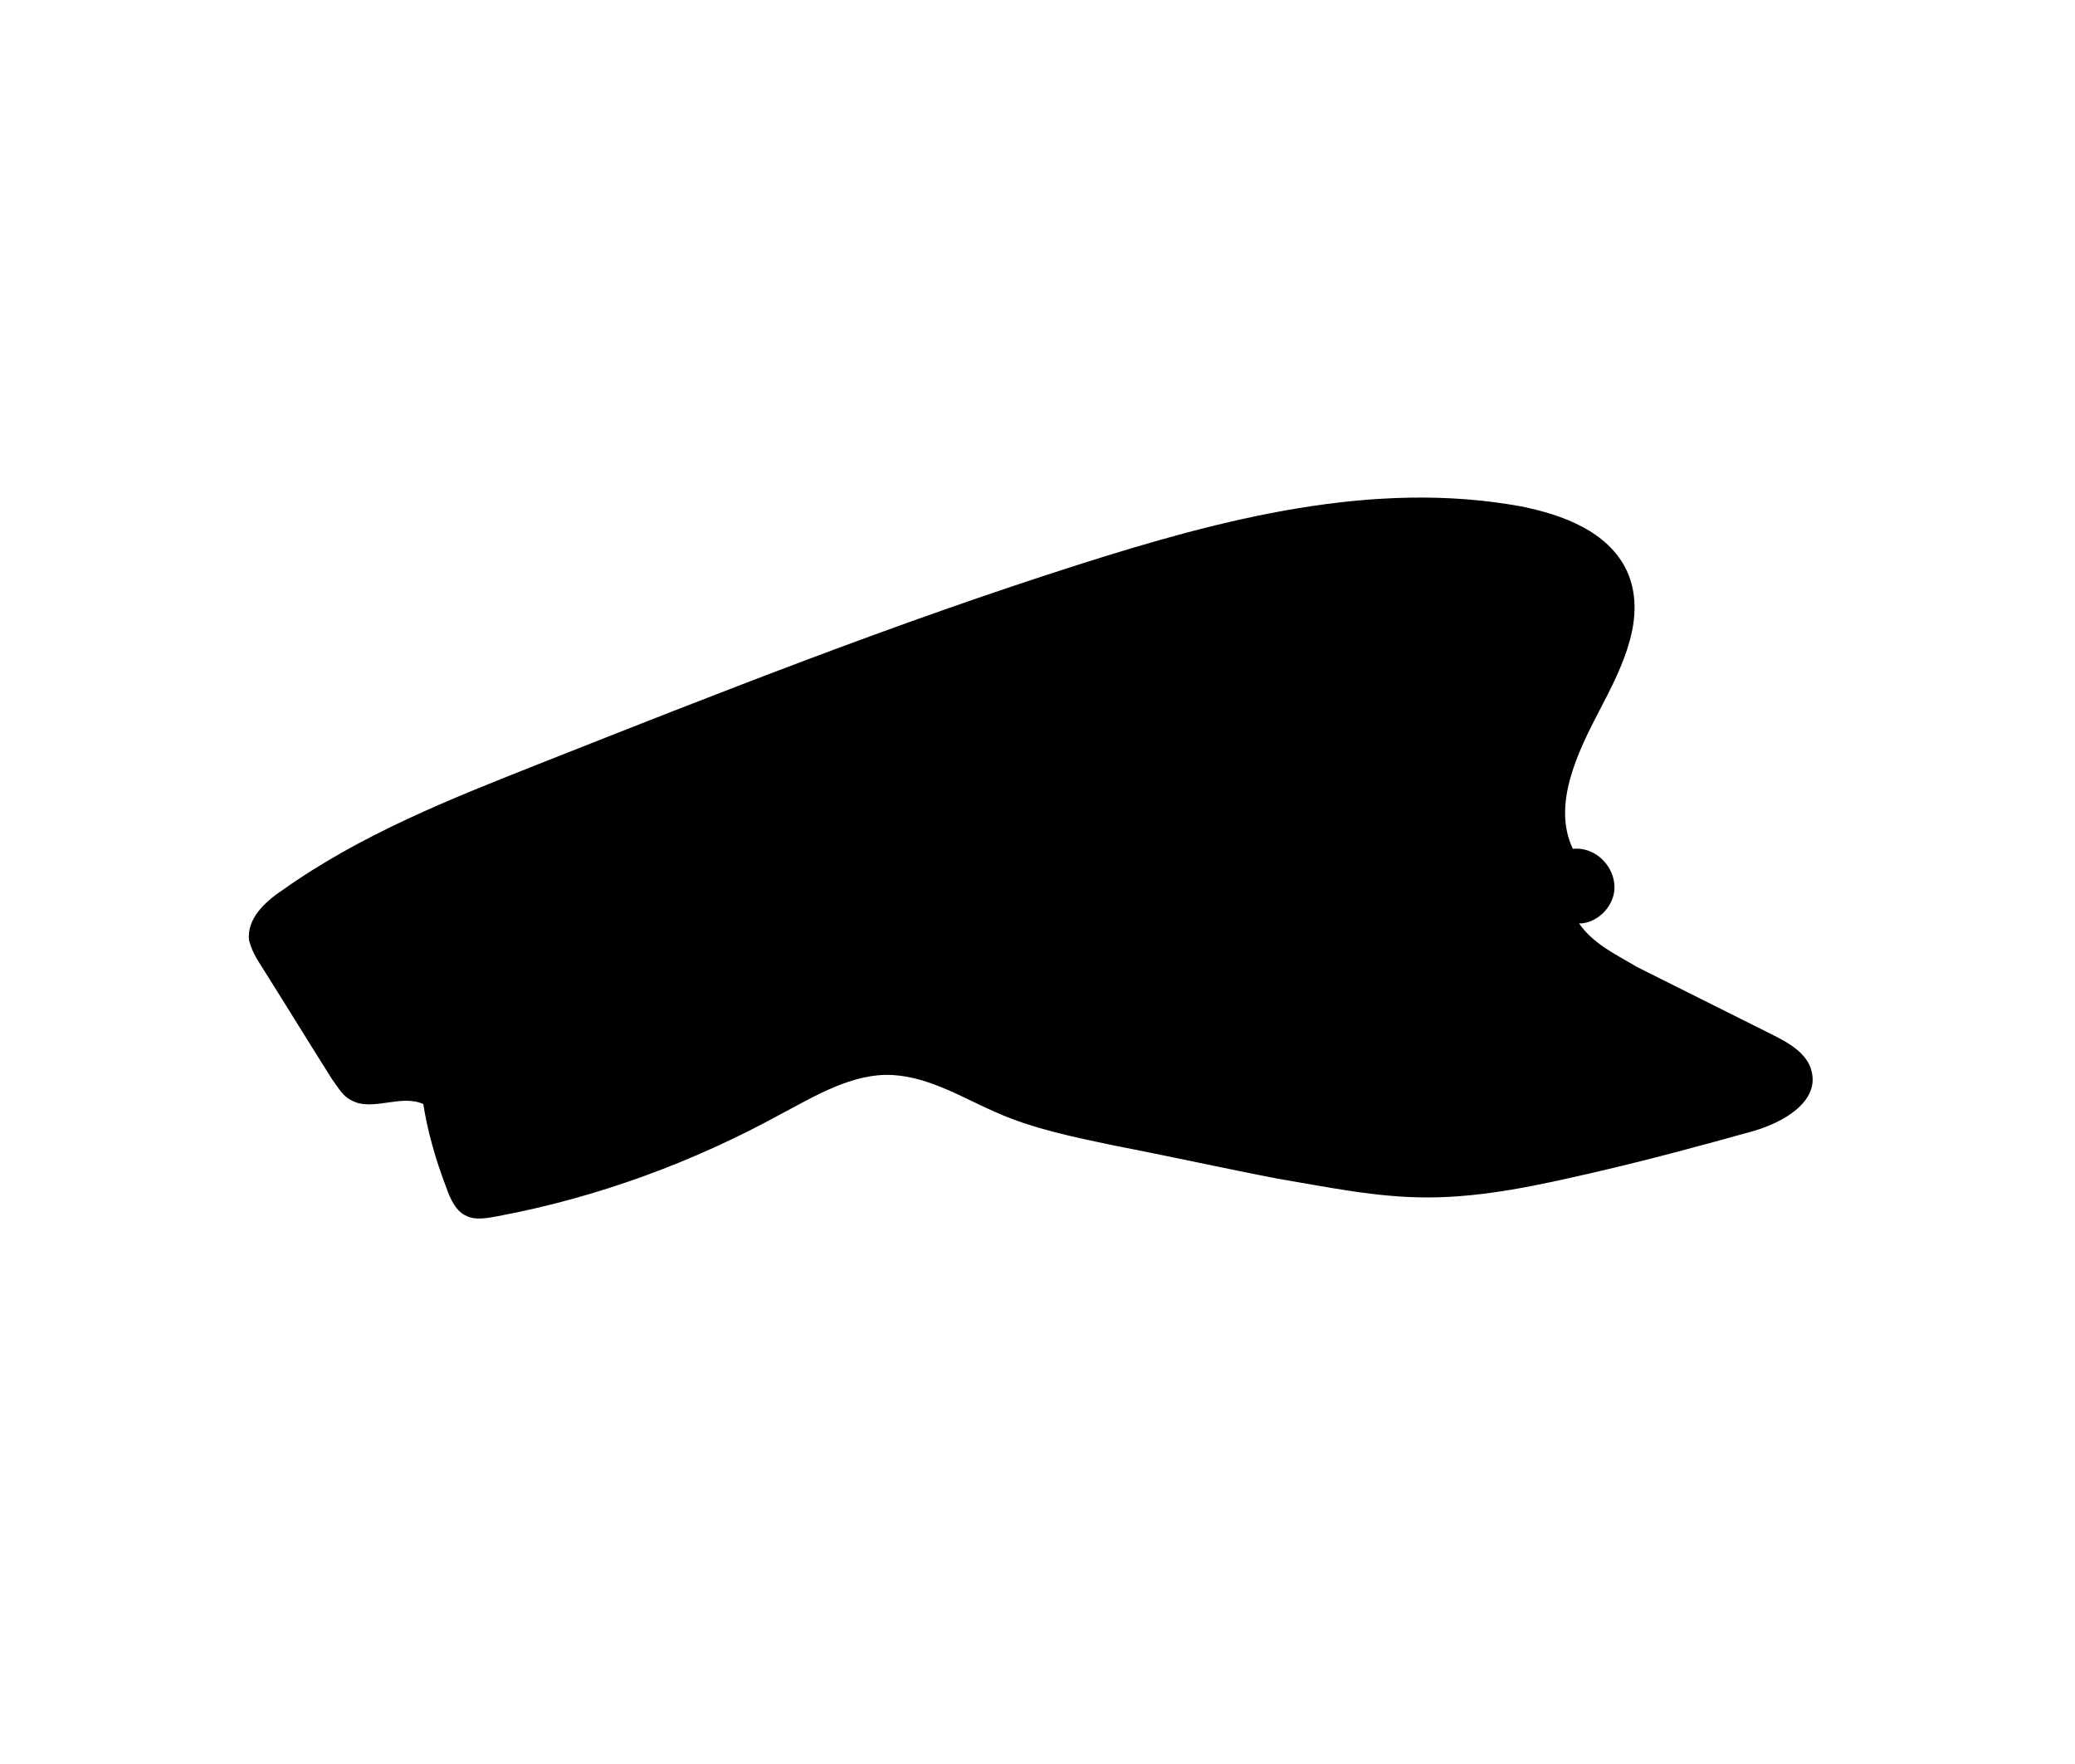
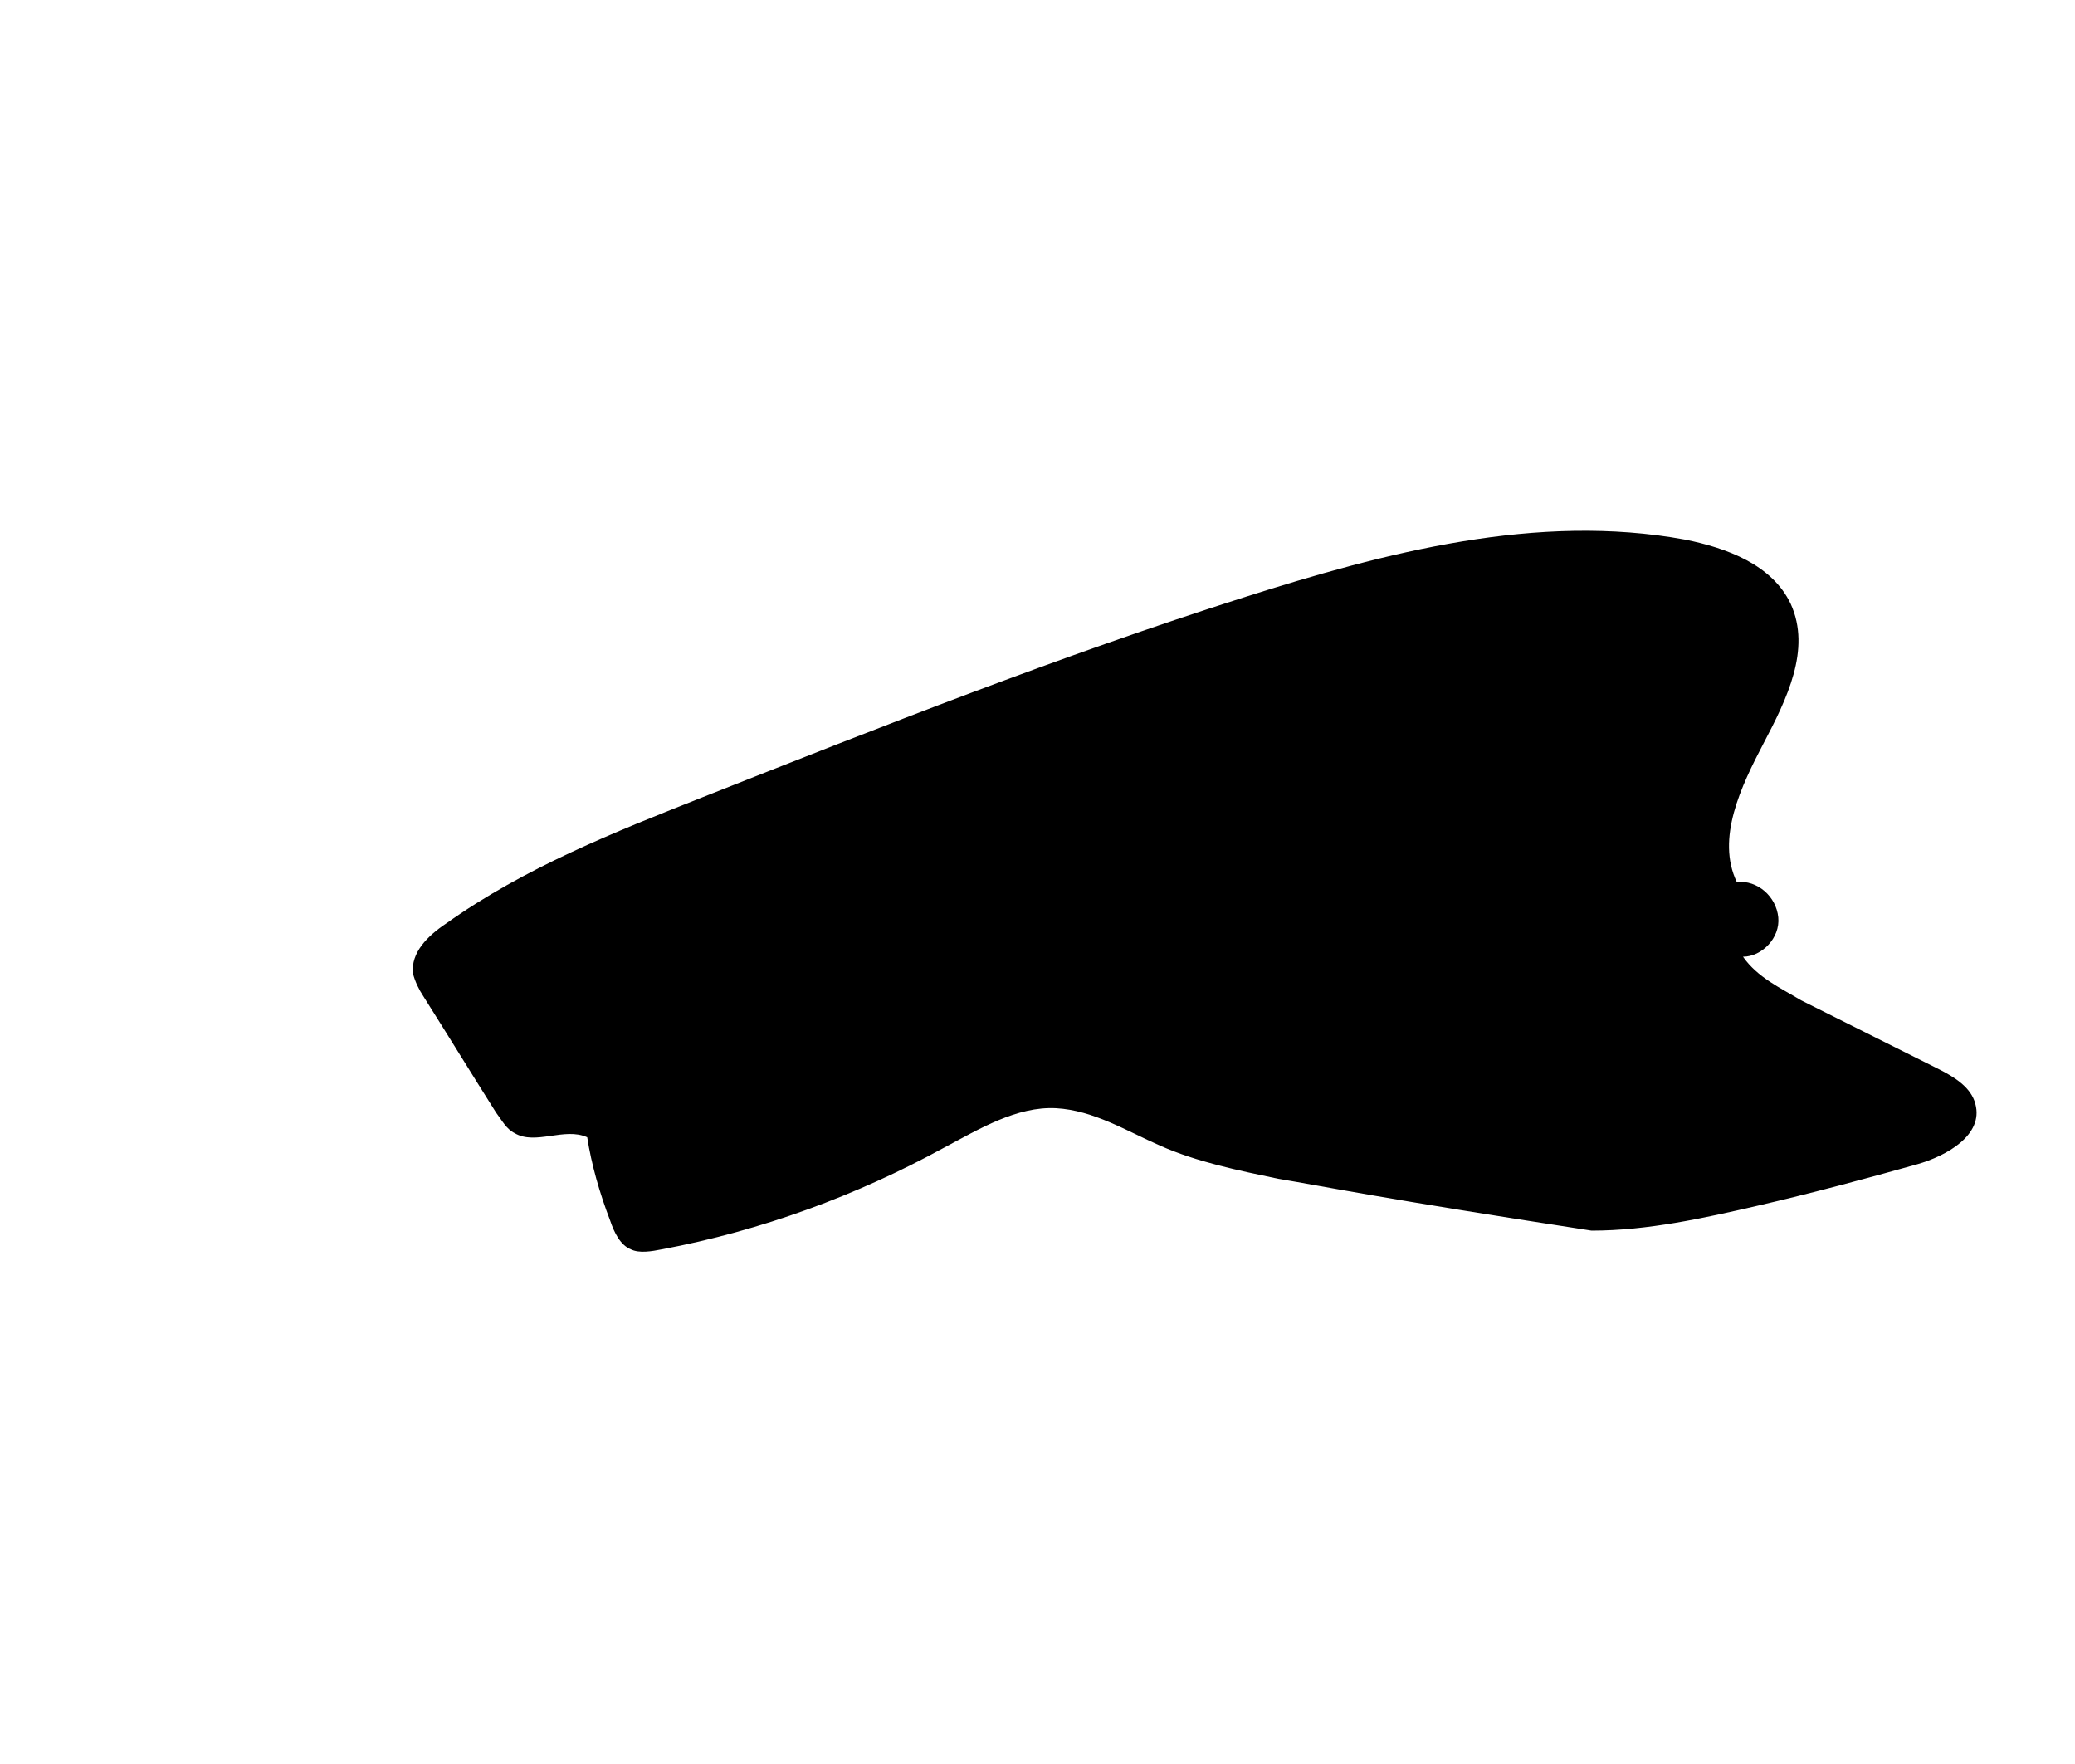
<svg xmlns="http://www.w3.org/2000/svg" version="1.1" x="0px" y="0px" viewBox="0 0 100 85" enable-background="new 0 0 100 85" xml:space="preserve" width="100" height="85">
-   <path d="M61.6 56.8c-2.6-0.5-5.3-1.1-7.9-1.6c-1.9-0.4-3.9-0.8-5.7-1.6c-1.6-0.7-3.2-1.7-5-1.8c-1.9-0.1-3.7 1-5.4 1.9 c-4.2 2.3-8.8 4-13.6 4.9c-0.5 0.1-1.1 0.2-1.5 0c-0.5-0.2-0.8-0.8-1-1.4c-0.5-1.3-0.9-2.7-1.1-4c-1.1-0.5-2.5 0.4-3.5-0.2 c-0.4-0.2-0.6-0.6-0.9-1c-1.2-1.9-2.3-3.7-3.5-5.6c-0.2-0.3-0.4-0.7-0.5-1.1c-0.1-1 0.7-1.8 1.6-2.4c3.8-2.7 8.1-4.4 12.4-6.1 c8.6-3.4 17.2-6.8 26-9.6c6.9-2.2 14.2-4.1 21.3-2.8c2 0.4 4.2 1.2 5.1 3.1c1 2.2-0.2 4.6-1.3 6.7c-1.1 2.1-2.3 4.6-1.3 6.7 c1-0.1 1.9 0.7 2 1.7c0.1 1-0.8 1.9-1.7 1.9c0.7 1 1.8 1.5 2.8 2.1c2.2 1.1 4.4 2.2 6.6 3.3c0.8 0.4 1.6 0.9 1.8 1.7 c0.4 1.5-1.4 2.5-2.8 2.9c-2.5 0.7-5.1 1.4-7.7 2c-2.6 0.6-5.3 1.2-8 1.2C66.3 57.7 64 57.2 61.6 56.8z" />
+   <path d="M61.6 56.8c-1.9-0.4-3.9-0.8-5.7-1.6c-1.6-0.7-3.2-1.7-5-1.8c-1.9-0.1-3.7 1-5.4 1.9 c-4.2 2.3-8.8 4-13.6 4.9c-0.5 0.1-1.1 0.2-1.5 0c-0.5-0.2-0.8-0.8-1-1.4c-0.5-1.3-0.9-2.7-1.1-4c-1.1-0.5-2.5 0.4-3.5-0.2 c-0.4-0.2-0.6-0.6-0.9-1c-1.2-1.9-2.3-3.7-3.5-5.6c-0.2-0.3-0.4-0.7-0.5-1.1c-0.1-1 0.7-1.8 1.6-2.4c3.8-2.7 8.1-4.4 12.4-6.1 c8.6-3.4 17.2-6.8 26-9.6c6.9-2.2 14.2-4.1 21.3-2.8c2 0.4 4.2 1.2 5.1 3.1c1 2.2-0.2 4.6-1.3 6.7c-1.1 2.1-2.3 4.6-1.3 6.7 c1-0.1 1.9 0.7 2 1.7c0.1 1-0.8 1.9-1.7 1.9c0.7 1 1.8 1.5 2.8 2.1c2.2 1.1 4.4 2.2 6.6 3.3c0.8 0.4 1.6 0.9 1.8 1.7 c0.4 1.5-1.4 2.5-2.8 2.9c-2.5 0.7-5.1 1.4-7.7 2c-2.6 0.6-5.3 1.2-8 1.2C66.3 57.7 64 57.2 61.6 56.8z" />
</svg>